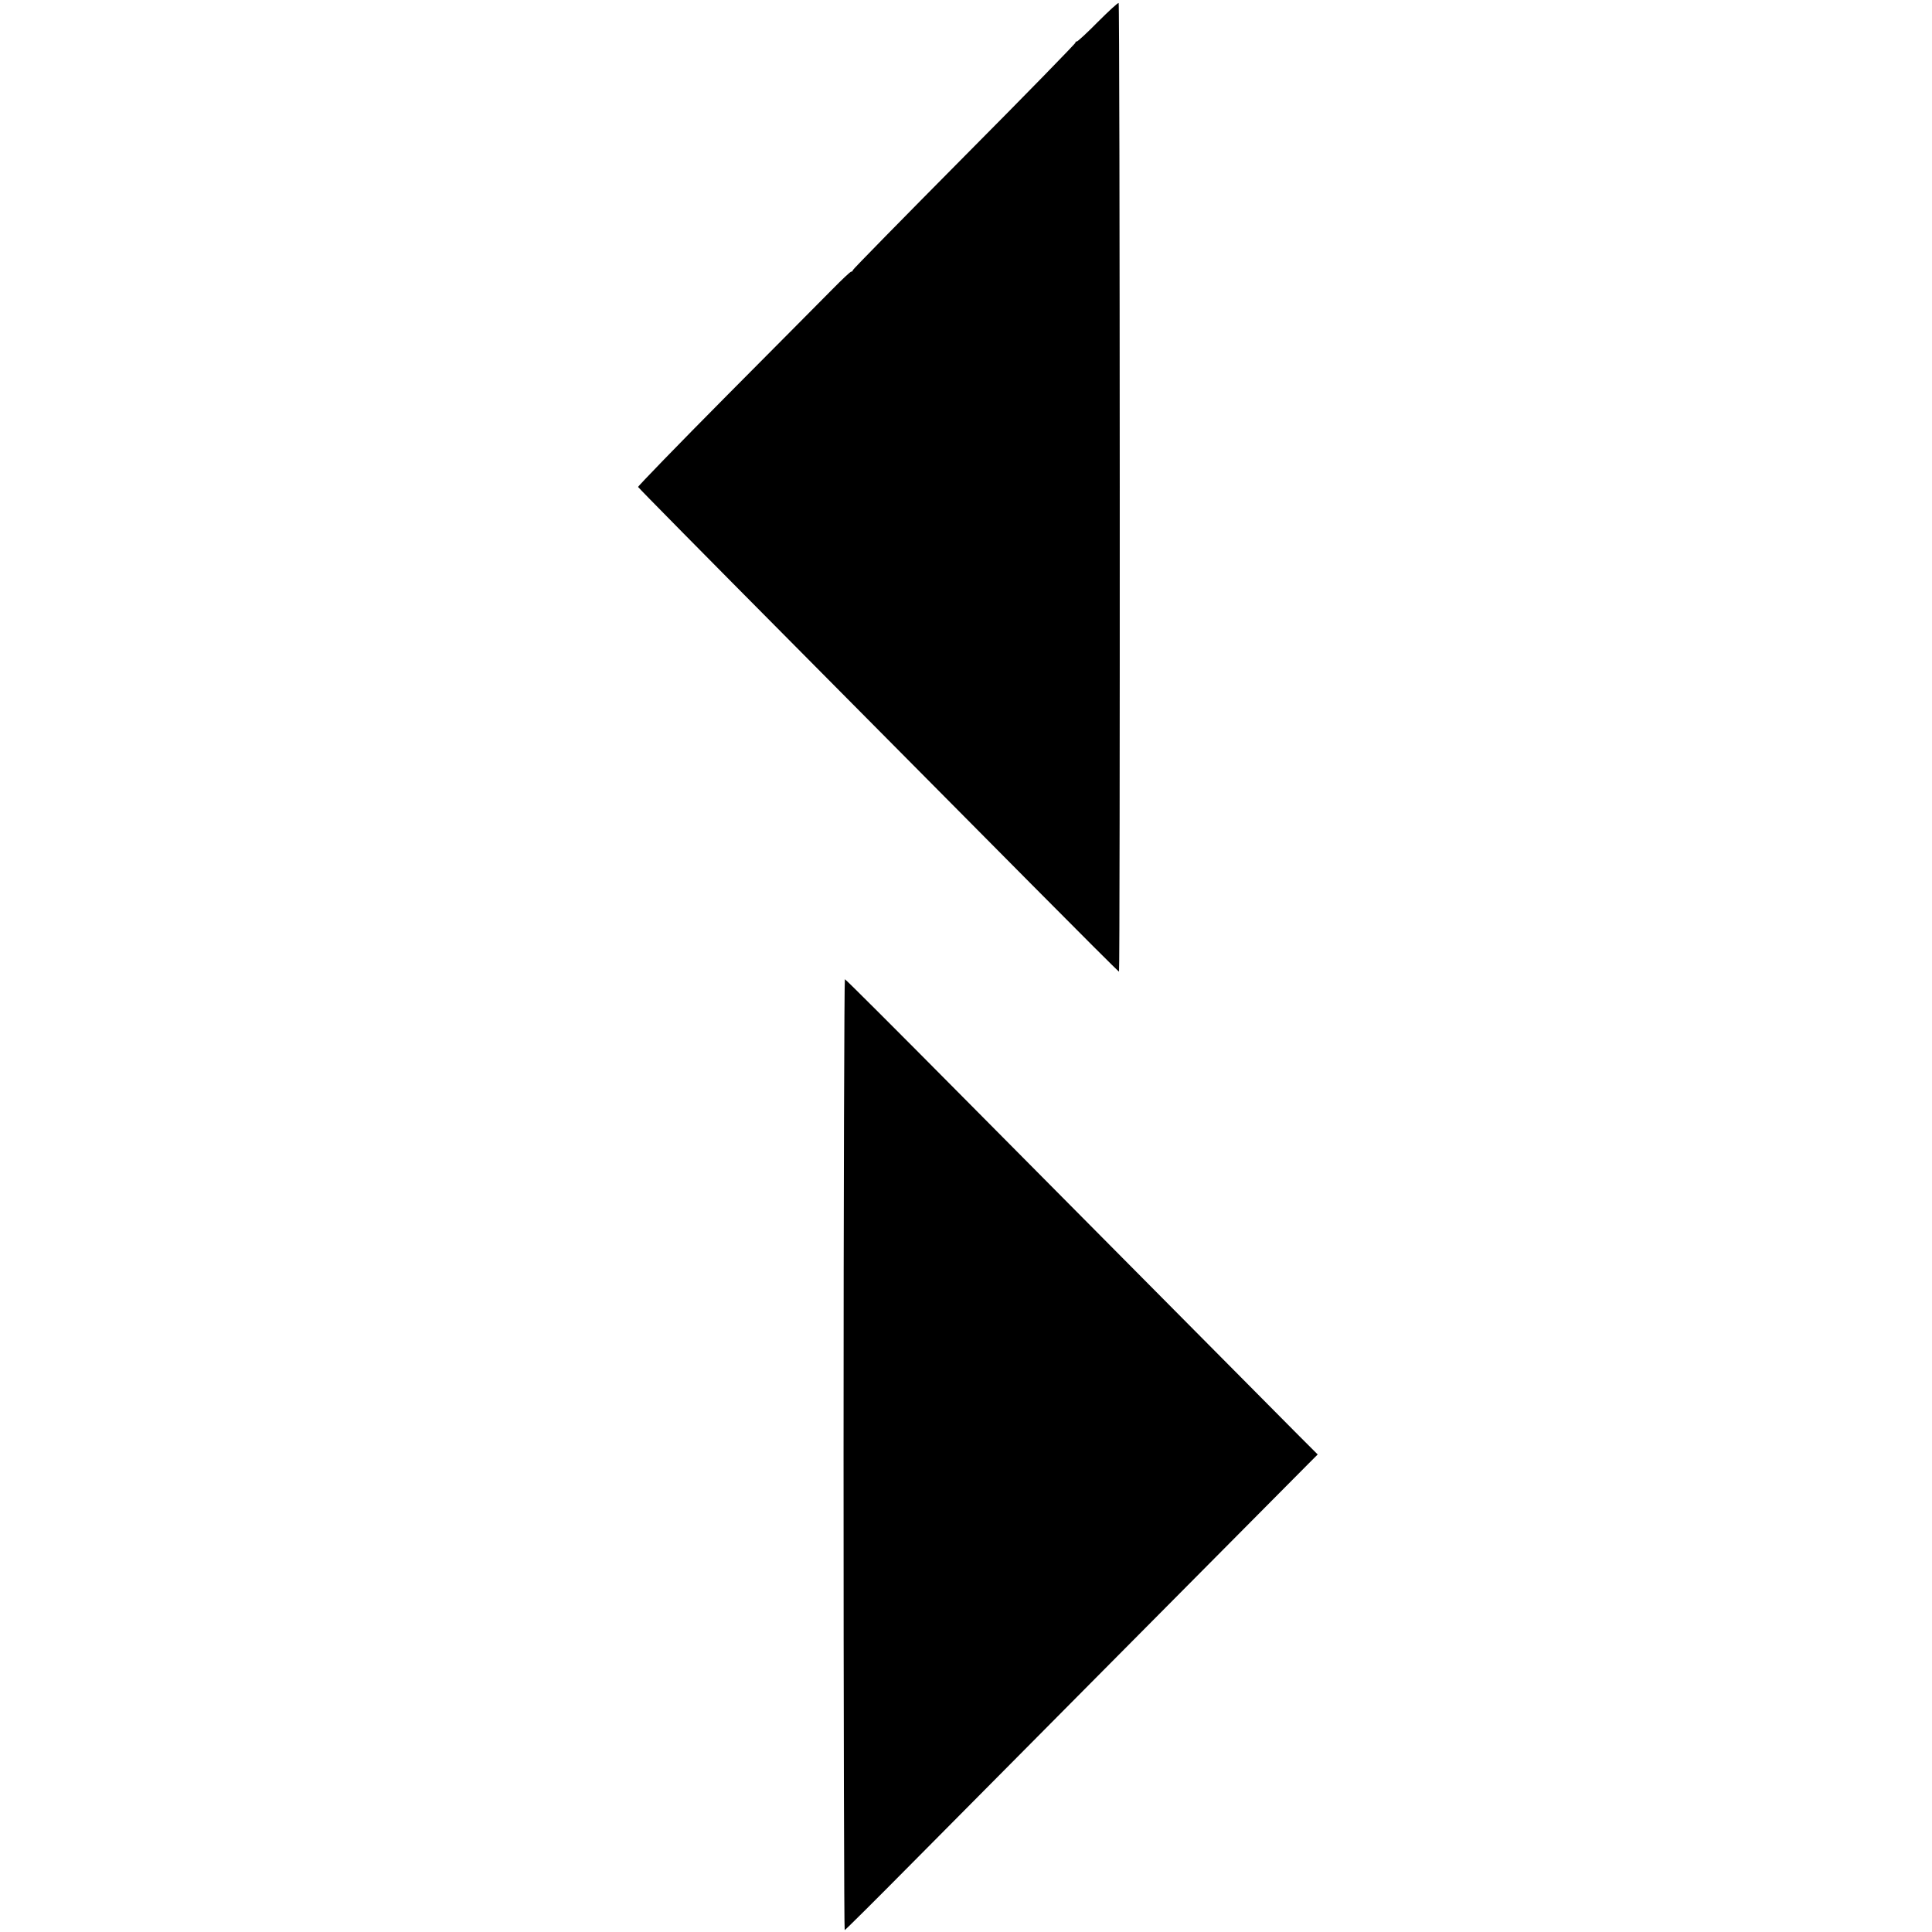
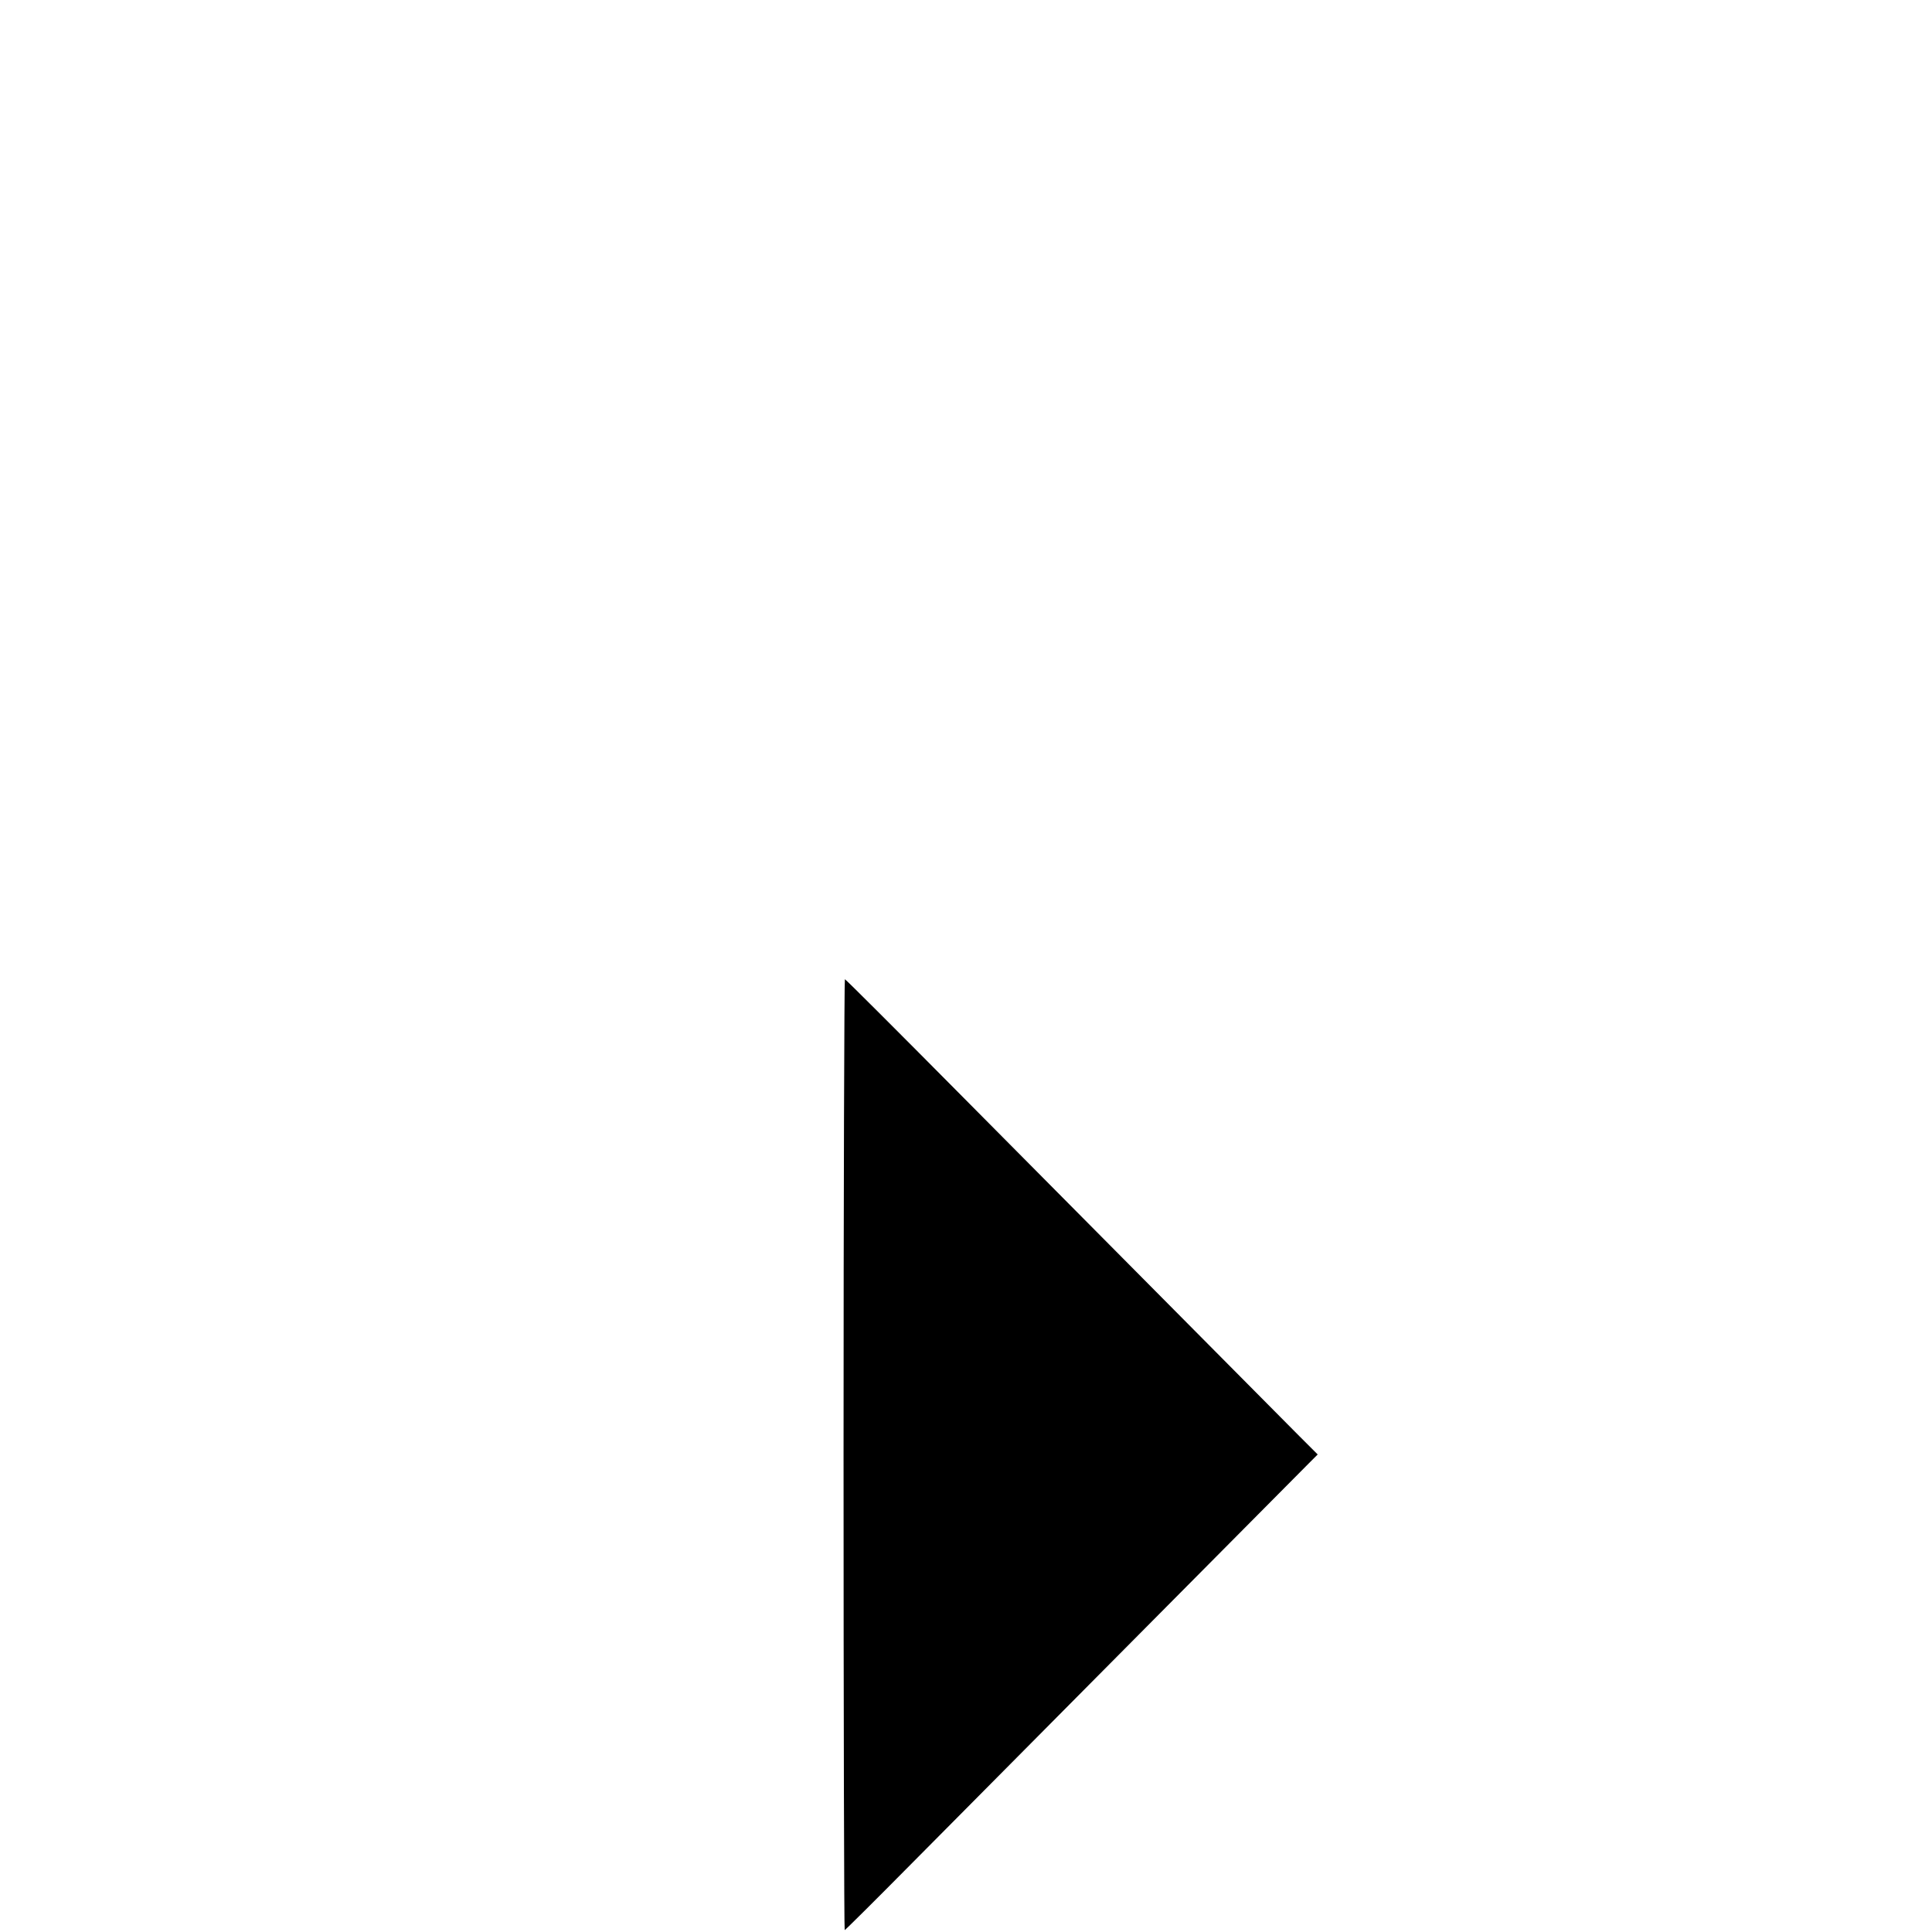
<svg xmlns="http://www.w3.org/2000/svg" version="1.0" width="1024pt" height="1024pt" viewBox="0 0 1024 1024" preserveAspectRatio="xMidYMid meet">
  <g transform="translate(0,1024) scale(0.1,-0.1)" fill="#000000" stroke="none">
-     <path d="M5820 10125 c-57 -58 -108 -105 -113 -105 -6 0 -8 -2 -6 -5 3 -2 -262 -274 -588 -602 -326 -329 -593 -601 -593 -605 0 -5 -4 -8 -9 -8 -4 0 -48 -41 -97 -91 -49 -49 -302 -305 -562 -566 -260 -262 -471 -480 -470 -484 2 -5 368 -376 815 -826 446 -450 1018 -1026 1270 -1280 253 -255 461 -463 464 -463 6 0 5 5128 -2 5134 -3 3 -52 -42 -109 -99z" />
    <path d="M4471 2530 c0 -1386 3 -2520 6 -2520 3 0 161 157 351 349 260 262 1635 1648 2111 2127 l45 45 -97 97 c-453 456 -1295 1305 -1795 1809 -334 337 -610 613 -614 613 -3 0 -7 -1134 -7 -2520z" />
  </g>
</svg>